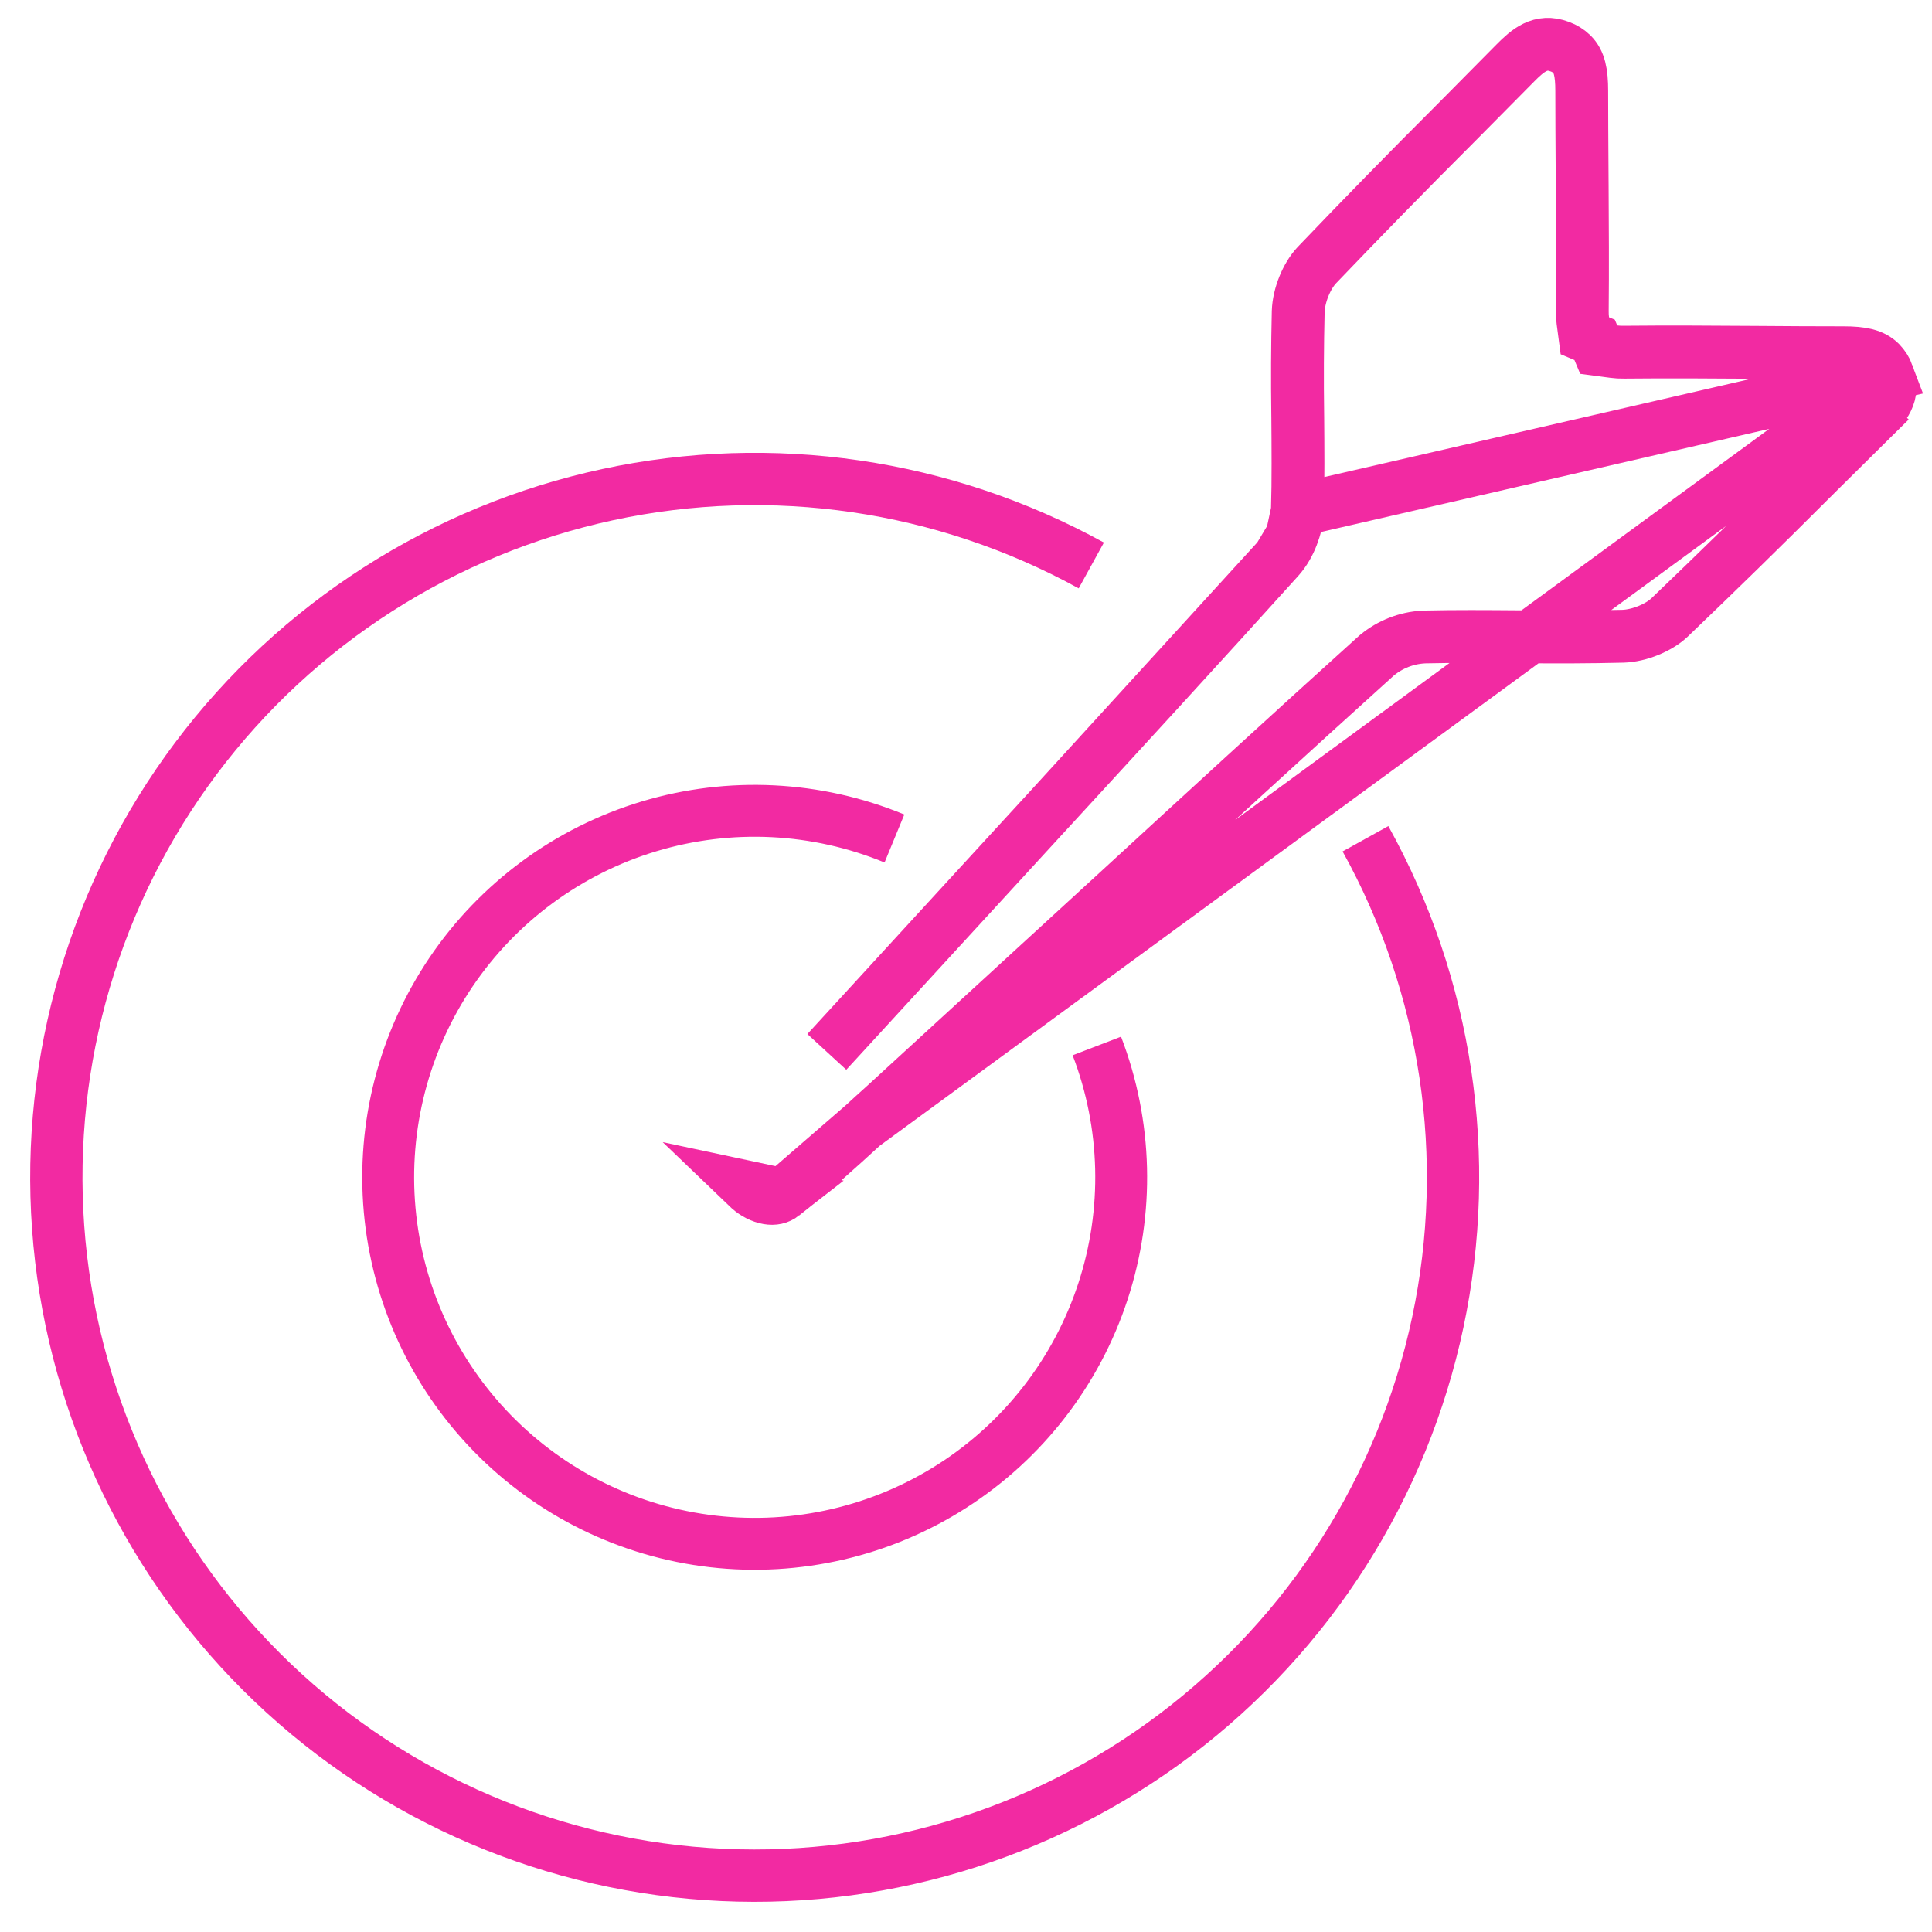
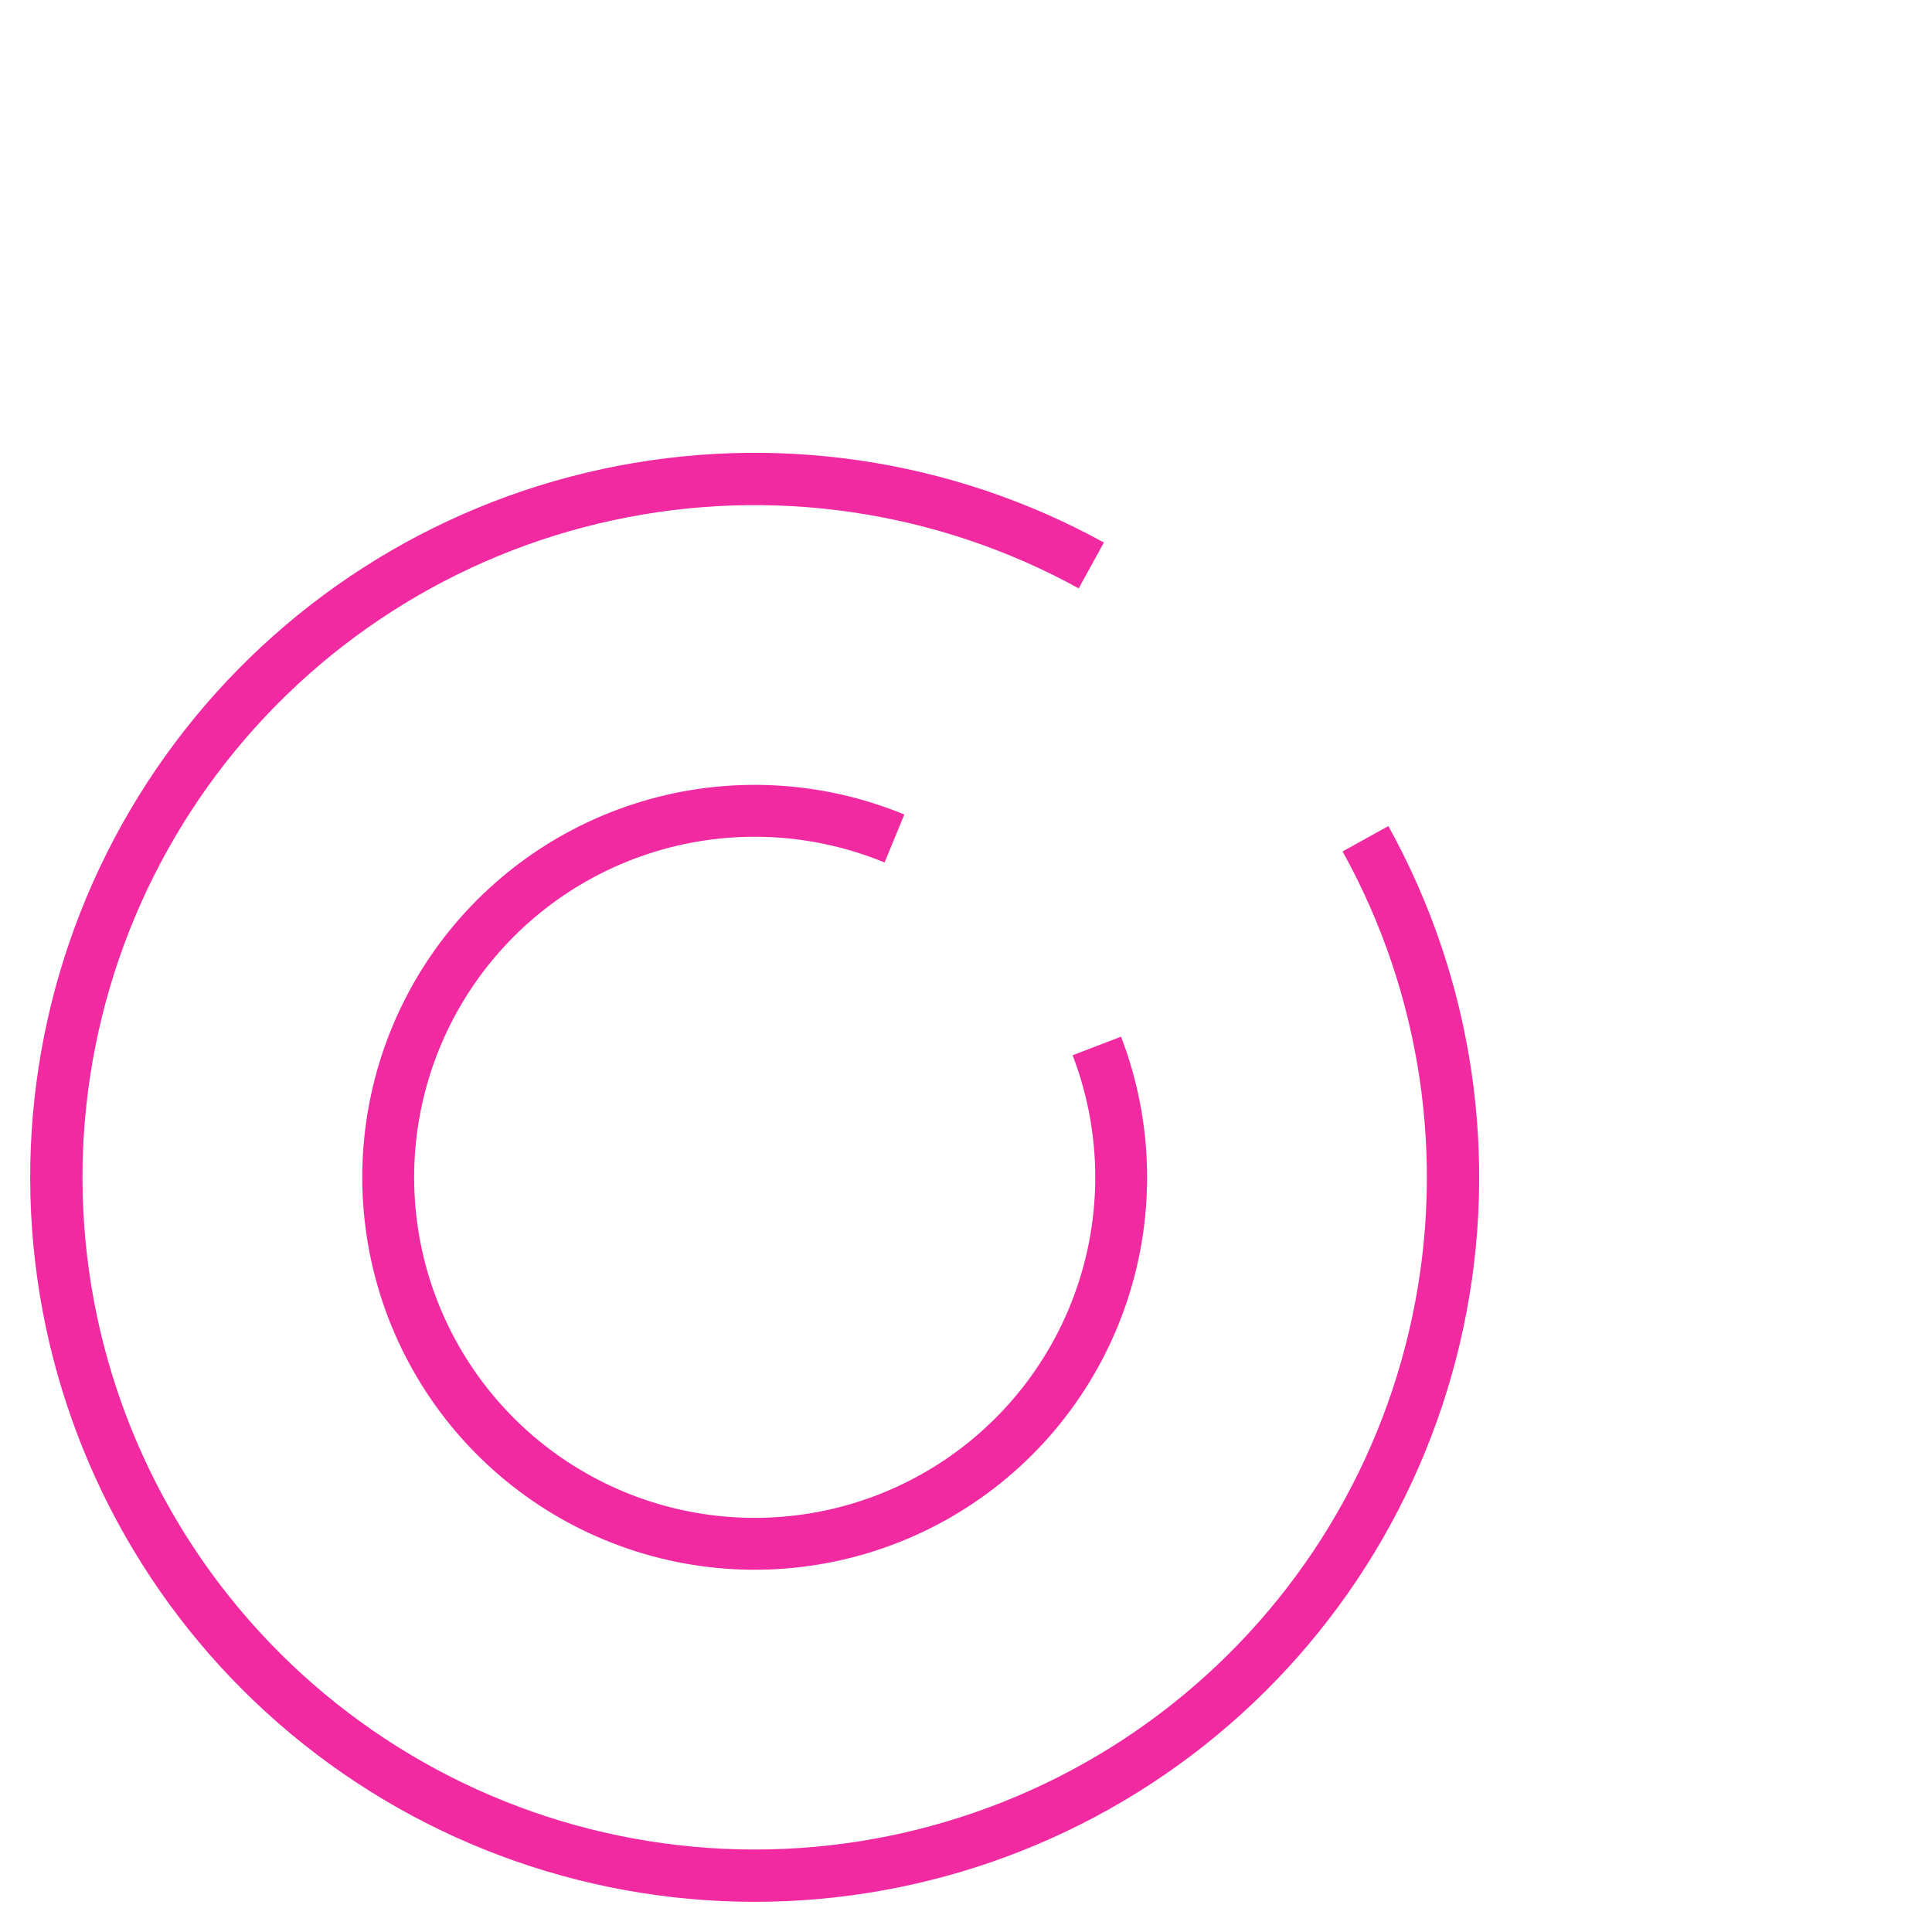
<svg xmlns="http://www.w3.org/2000/svg" width="64" height="64" viewBox="0 0 64 64" fill="none">
-   <path d="M62.535 12.406L62.535 12.406C62.48 12.258 62.395 12.123 62.285 12.01C62.039 11.765 61.687 11.685 61.067 11.685C60.119 11.685 59.172 11.679 58.227 11.672C56.768 11.662 55.267 11.652 53.791 11.667C53.679 11.669 53.567 11.663 53.456 11.648L52.959 11.582L52.824 11.259L52.5 11.123L52.434 10.626C52.419 10.515 52.413 10.403 52.415 10.292C52.429 8.905 52.42 7.498 52.412 6.122C52.411 6.032 52.411 5.943 52.41 5.854C52.409 5.737 52.409 5.619 52.408 5.502C52.403 4.675 52.397 3.845 52.397 3.014C52.397 2.394 52.317 2.042 52.073 1.796C51.959 1.686 51.824 1.601 51.676 1.547L51.667 1.544L51.667 1.544C51.031 1.303 50.612 1.667 50.191 2.093C49.71 2.582 49.226 3.07 48.743 3.556C48.563 3.738 48.383 3.92 48.203 4.101L48.2 4.104C46.656 5.646 45.131 7.206 43.623 8.783C43.287 9.139 43.022 9.78 43.005 10.321C42.978 11.461 42.973 12.6 42.989 13.74L42.989 13.745L42.989 13.745L42.99 13.817C42.998 14.821 43.006 15.873 42.981 16.905L62.535 12.406ZM62.535 12.406L62.538 12.414M62.535 12.406L62.538 12.414M62.538 12.414C62.779 13.052 62.414 13.471 61.991 13.889M62.538 12.414L28.589 37.275M28.589 37.275L28.589 37.275L28.602 37.264C28.831 37.054 29.054 36.849 29.271 36.656L37.046 29.527C37.046 29.527 37.047 29.526 37.047 29.526C39.837 26.963 42.726 24.309 45.589 21.726L45.604 21.713L45.62 21.7C46.053 21.344 46.588 21.134 47.148 21.102L47.163 21.101L47.178 21.1C48.209 21.076 49.263 21.084 50.267 21.092L50.338 21.092L50.343 21.092C51.483 21.108 52.623 21.103 53.762 21.076C54.303 21.06 54.944 20.794 55.302 20.458C56.878 18.95 58.437 17.425 59.979 15.882L59.982 15.879C60.077 15.784 60.172 15.69 60.268 15.595C60.84 15.027 61.415 14.457 61.991 13.889M28.589 37.275C27.783 38.013 26.895 38.823 25.934 39.575L28.589 37.275ZM61.991 13.889L62.605 14.512L61.99 13.889C61.991 13.889 61.991 13.889 61.991 13.889ZM42.355 18.493C39.772 21.358 37.118 24.246 34.555 27.036L42.355 18.493ZM42.355 18.493C42.554 18.272 42.702 18.002 42.8 17.75M42.355 18.493L42.8 17.75M42.8 17.75C42.899 17.497 42.974 17.2 42.981 16.905L42.8 17.75ZM24.825 39.376L24.777 39.33L25.933 39.576C25.795 39.684 25.636 39.719 25.44 39.686C25.23 39.65 25.003 39.535 24.825 39.376ZM27.39 34.845L27.728 34.477C28.631 33.496 31.309 30.574 32.444 29.335L34.554 27.036L27.39 34.845Z" stroke="#F22AA2" stroke-width="1.75" />
  <path d="M45.991 27.365C48.795 32.423 49.678 38.323 48.477 43.98C47.277 49.638 44.075 54.672 39.459 58.156C34.843 61.64 29.124 63.34 23.355 62.944C17.585 62.547 12.153 60.081 8.057 55.998C3.961 51.915 1.477 46.49 1.062 40.722C0.647 34.954 2.329 29.23 5.798 24.603C9.267 19.976 14.291 16.757 19.944 15.539C25.598 14.32 31.501 15.184 36.568 17.972L35.733 19.49C31.032 16.904 25.555 16.102 20.309 17.233C15.064 18.363 10.403 21.349 7.184 25.642C3.966 29.935 2.405 35.246 2.79 40.598C3.175 45.95 5.48 50.983 9.28 54.77C13.08 58.559 18.12 60.847 23.474 61.215C28.826 61.583 34.132 60.005 38.415 56.773C42.698 53.54 45.669 48.87 46.782 43.621C47.896 38.372 47.077 32.898 44.475 28.205L45.991 27.365Z" fill="#F22AA2" />
  <path d="M37.136 34.341C38.209 37.135 38.285 40.212 37.351 43.055C36.418 45.898 34.532 48.332 32.013 49.946C29.493 51.56 26.494 52.256 23.521 51.916C20.549 51.575 17.784 50.22 15.695 48.078C13.605 45.936 12.319 43.139 12.052 40.159C11.785 37.179 12.555 34.198 14.23 31.719C15.906 29.24 18.386 27.415 21.251 26.552C24.116 25.689 27.191 25.841 29.957 26.982L29.302 28.571C26.901 27.581 24.233 27.449 21.747 28.198C19.26 28.947 17.108 30.53 15.654 32.681C14.2 34.833 13.532 37.419 13.764 40.006C13.995 42.592 15.112 45.019 16.925 46.878C18.738 48.737 21.137 49.913 23.717 50.208C26.297 50.504 28.899 49.9 31.086 48.499C33.272 47.098 34.908 44.986 35.718 42.519C36.529 40.052 36.463 37.381 35.532 34.957L37.136 34.341Z" fill="#F22AA2" />
</svg>